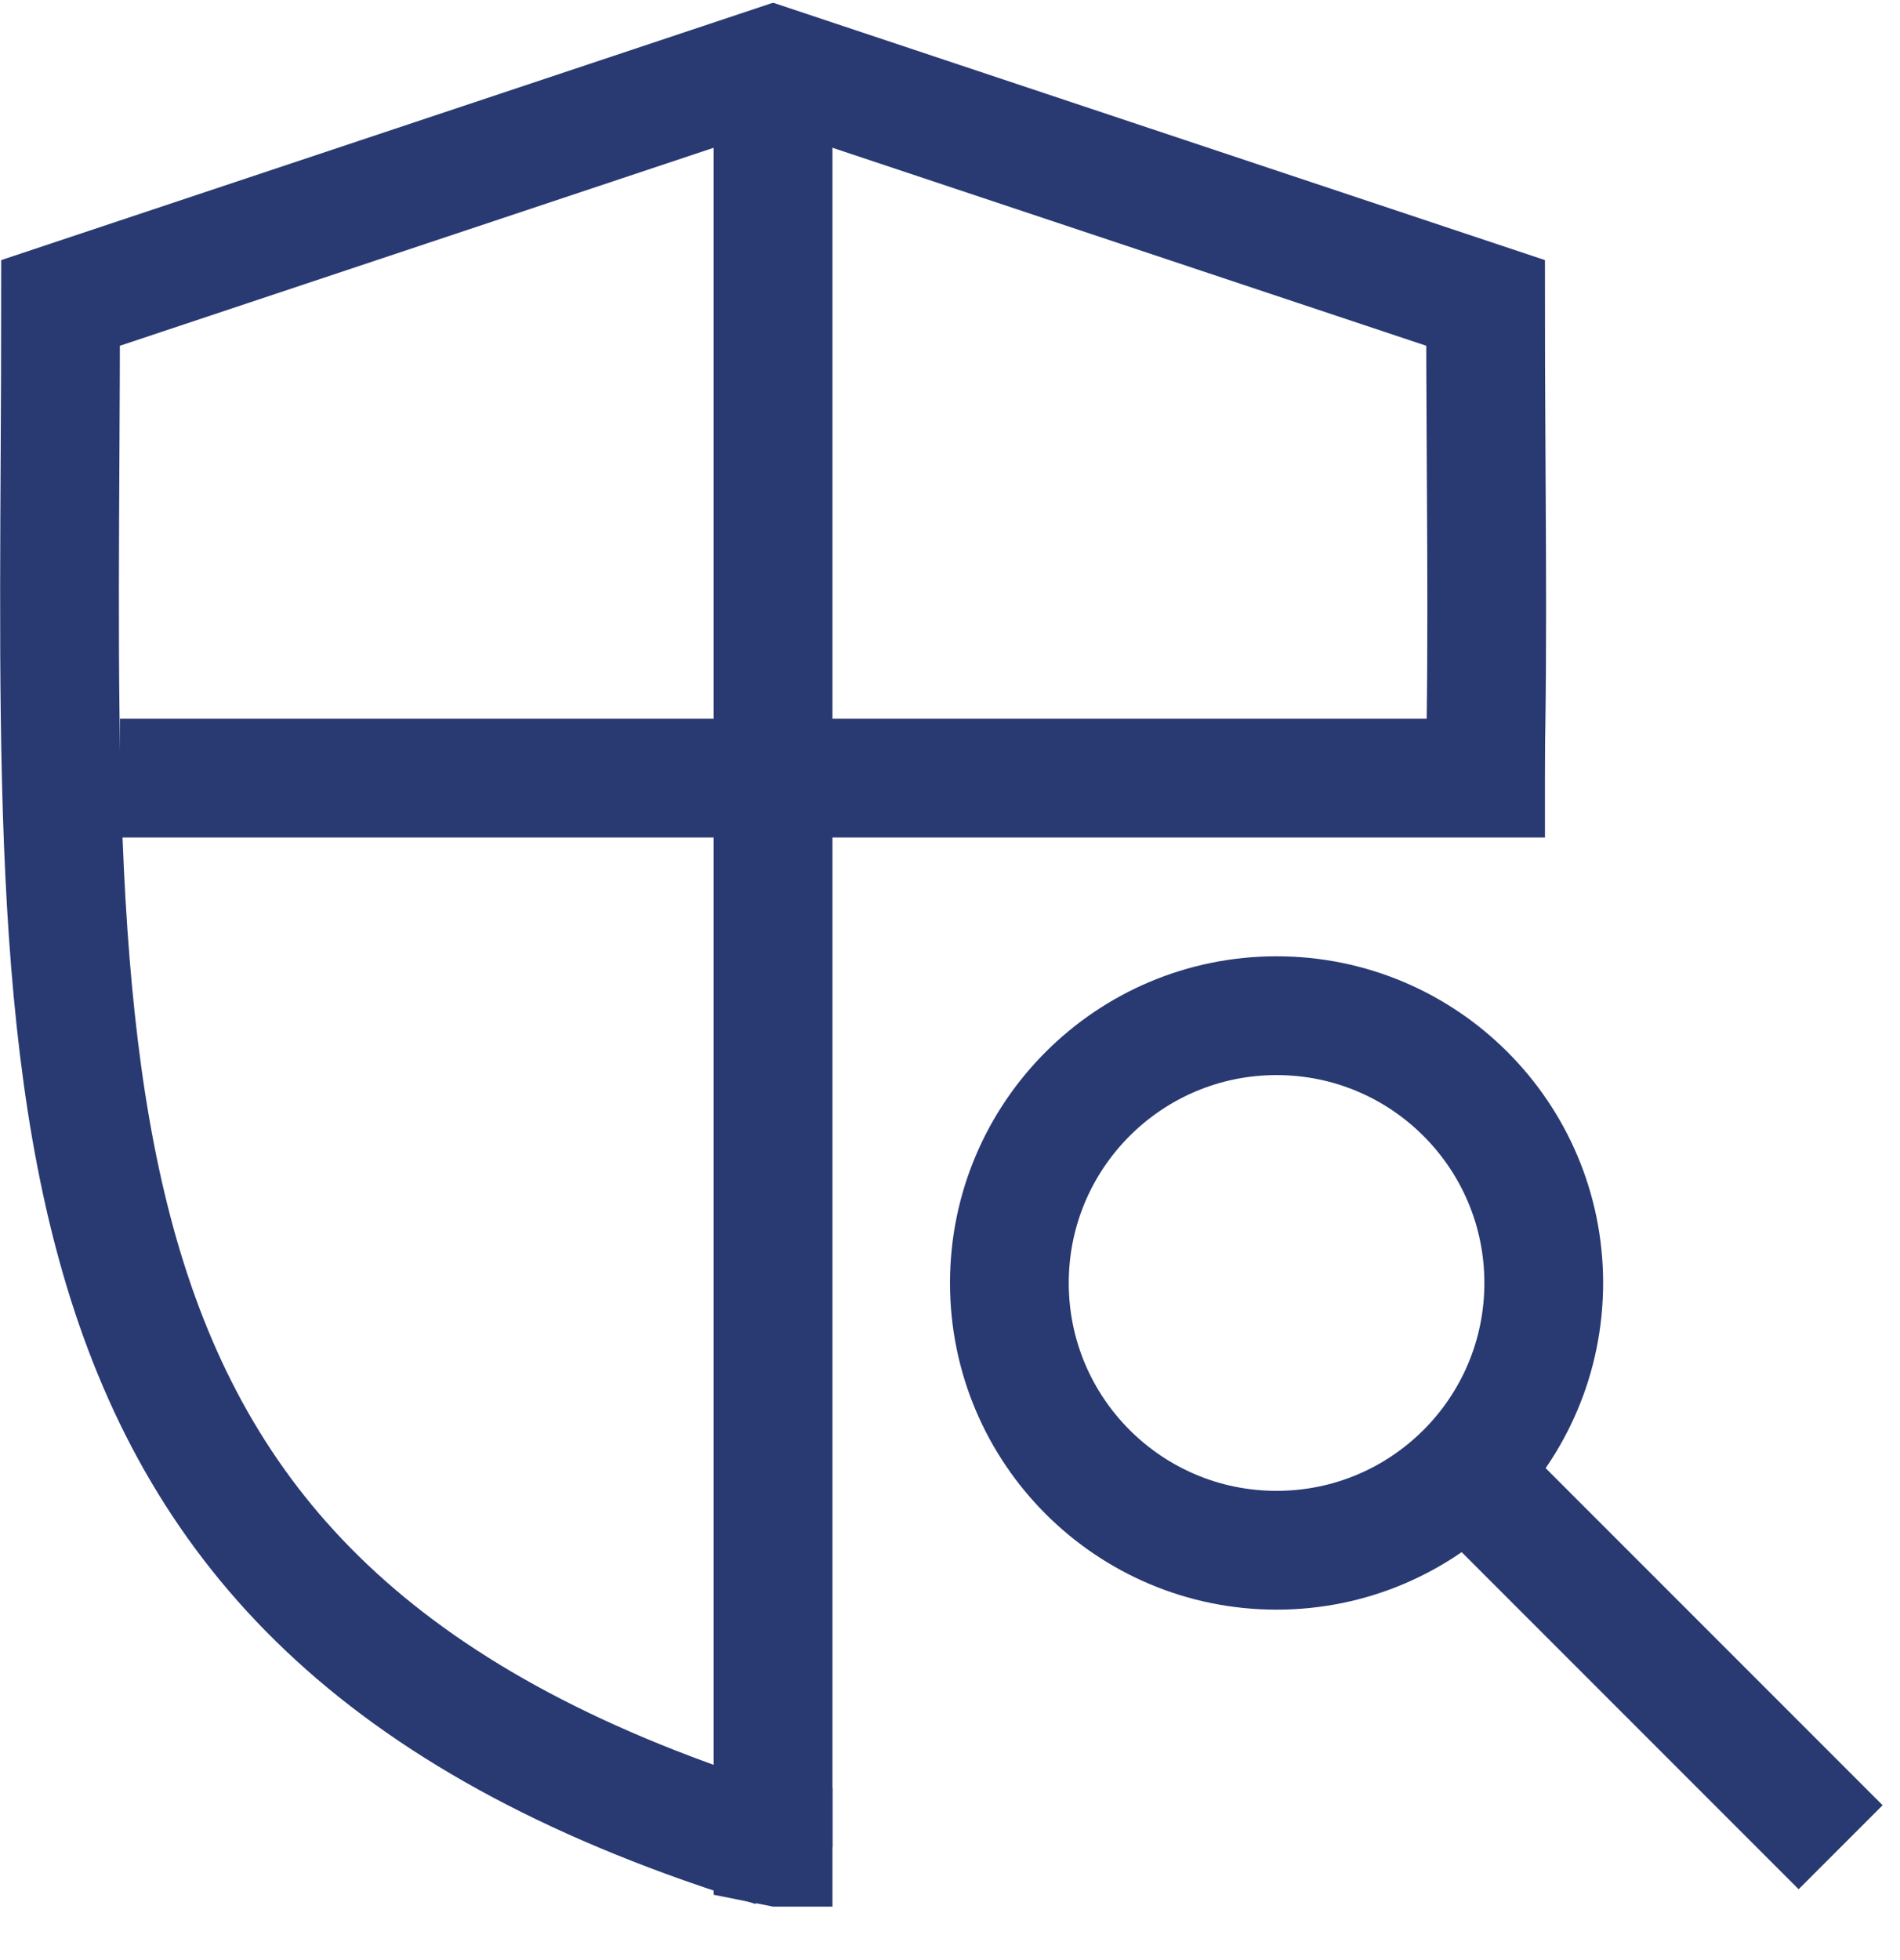
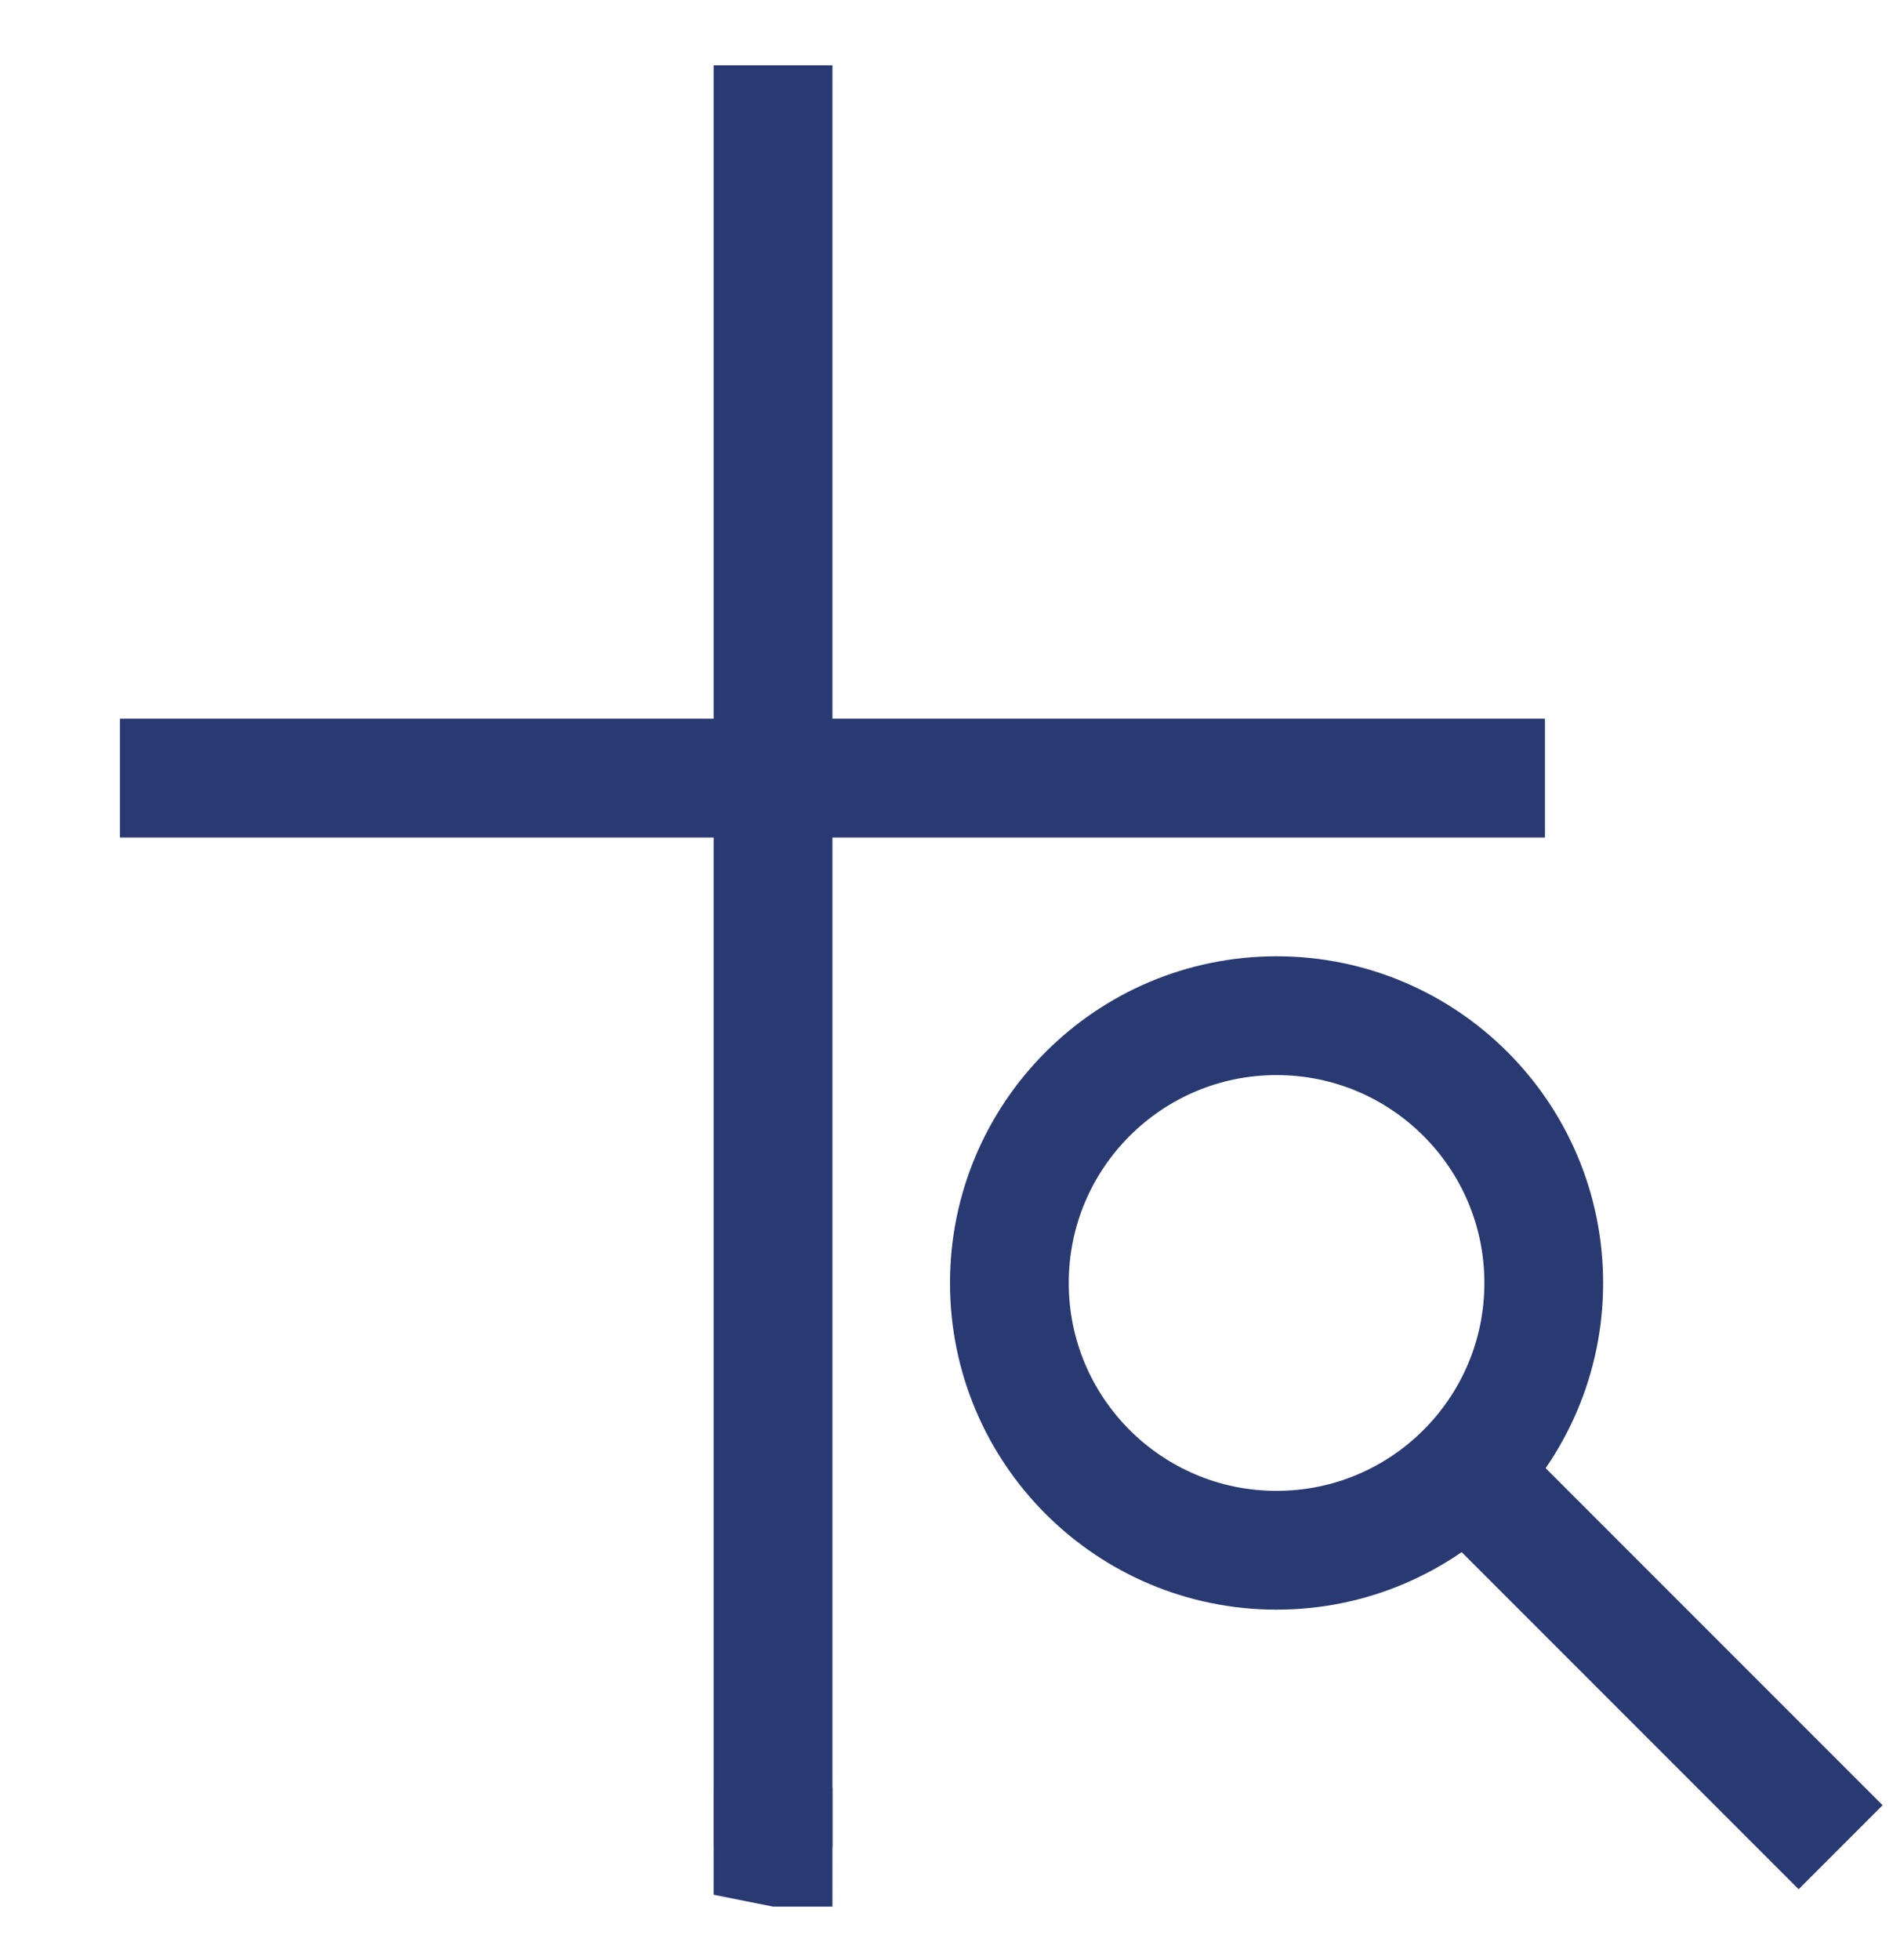
<svg xmlns="http://www.w3.org/2000/svg" width="32" height="33" viewBox="0 0 32 33" fill="none">
  <g clip-path="url(#clip0_4817_40886)">
-     <path d="M25.01 13.1C25.07 10.65 25.02 7.98 25.02 5.1L13.02 1.1L1.02 5.1C1.02 18.37 0.02 27.1 13.02 31.1" stroke="#293972" stroke-width="2" stroke-miterlimit="10" />
    <path d="M13.02 1.1V31.1" stroke="#293972" stroke-width="2" stroke-miterlimit="10" />
    <path d="M2.02 13.1H26.02" stroke="#293972" stroke-width="2" stroke-miterlimit="10" />
    <path d="M14.02 30.1H12.02V31.9L13.02 32.1H14.02V30.1Z" fill="#293972" />
    <path d="M21.5 26.1C23.985 26.1 26 24.086 26 21.6C26 19.115 23.985 17.1 21.5 17.1C19.015 17.1 17 19.115 17 21.6C17 24.086 19.015 26.1 21.5 26.1Z" stroke="#293972" stroke-width="2" stroke-miterlimit="10" />
    <path d="M24 24.1L31 31.1" stroke="#293972" stroke-width="2" stroke-miterlimit="10" />
  </g>
  <defs>
    <clipPath id="clip0_4817_40886">
      <rect width="31.71" height="32.05" fill="white" transform="translate(0 0.05)" />
    </clipPath>
  </defs>
</svg>